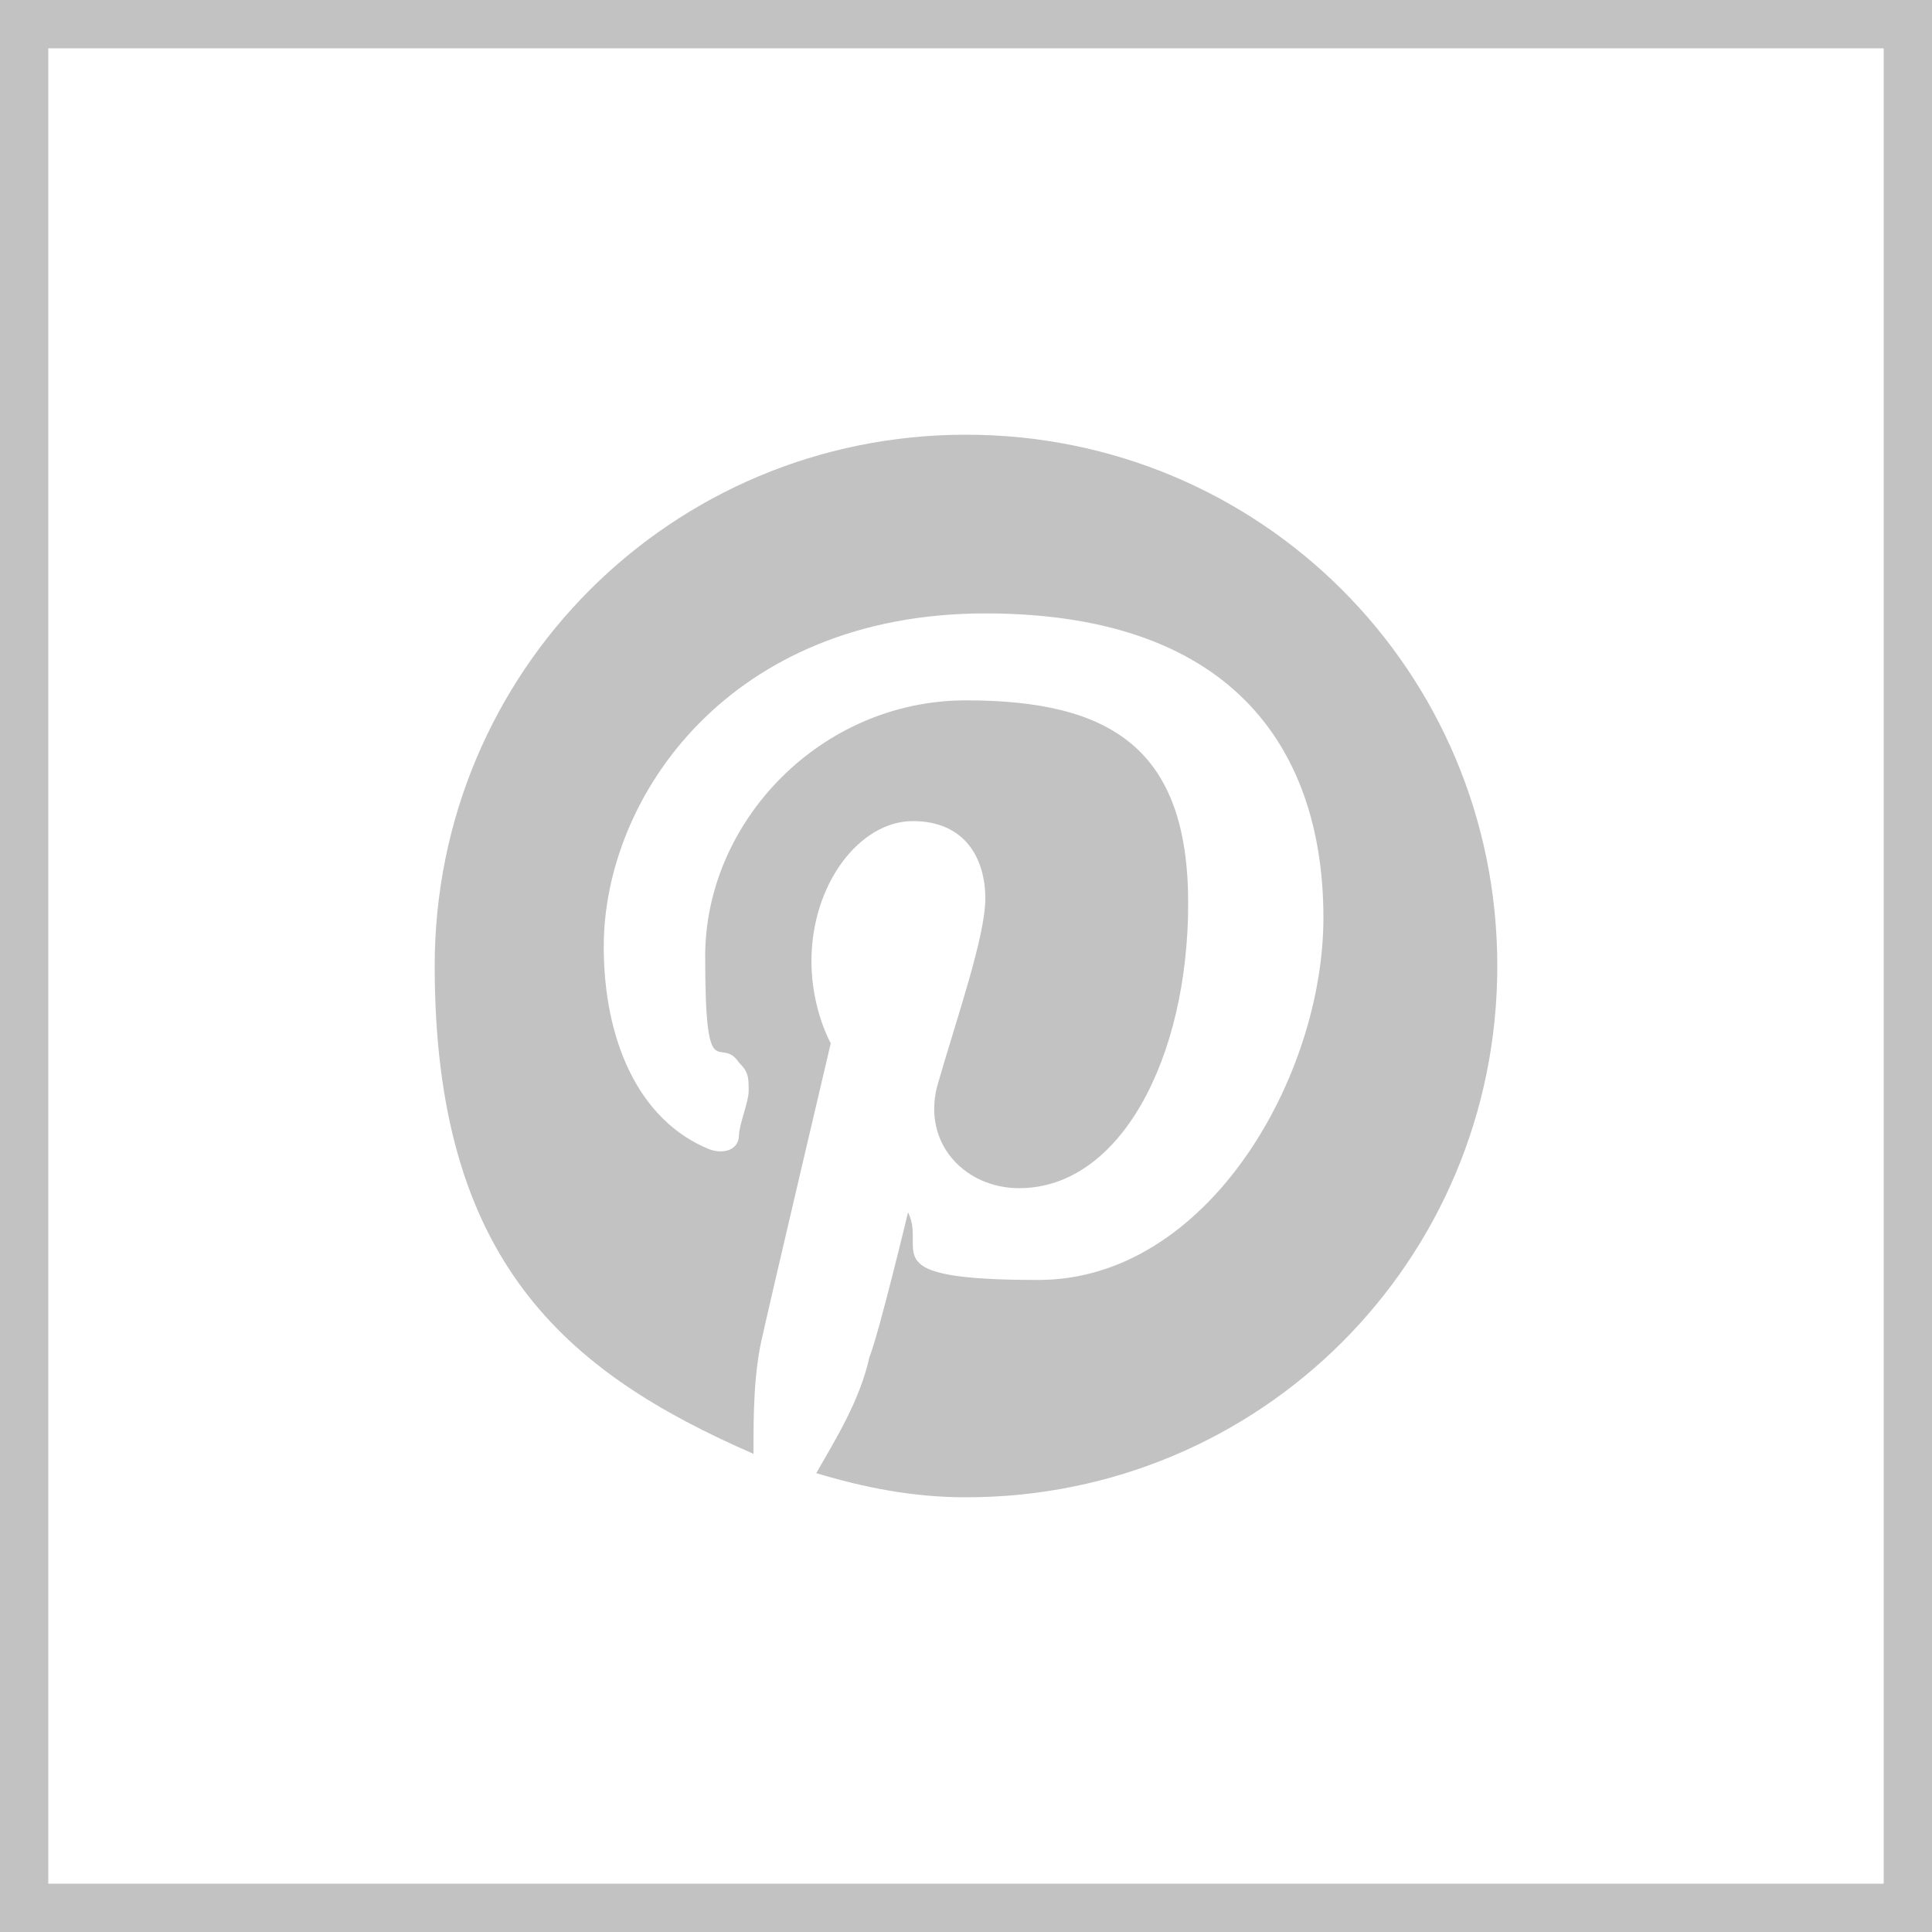
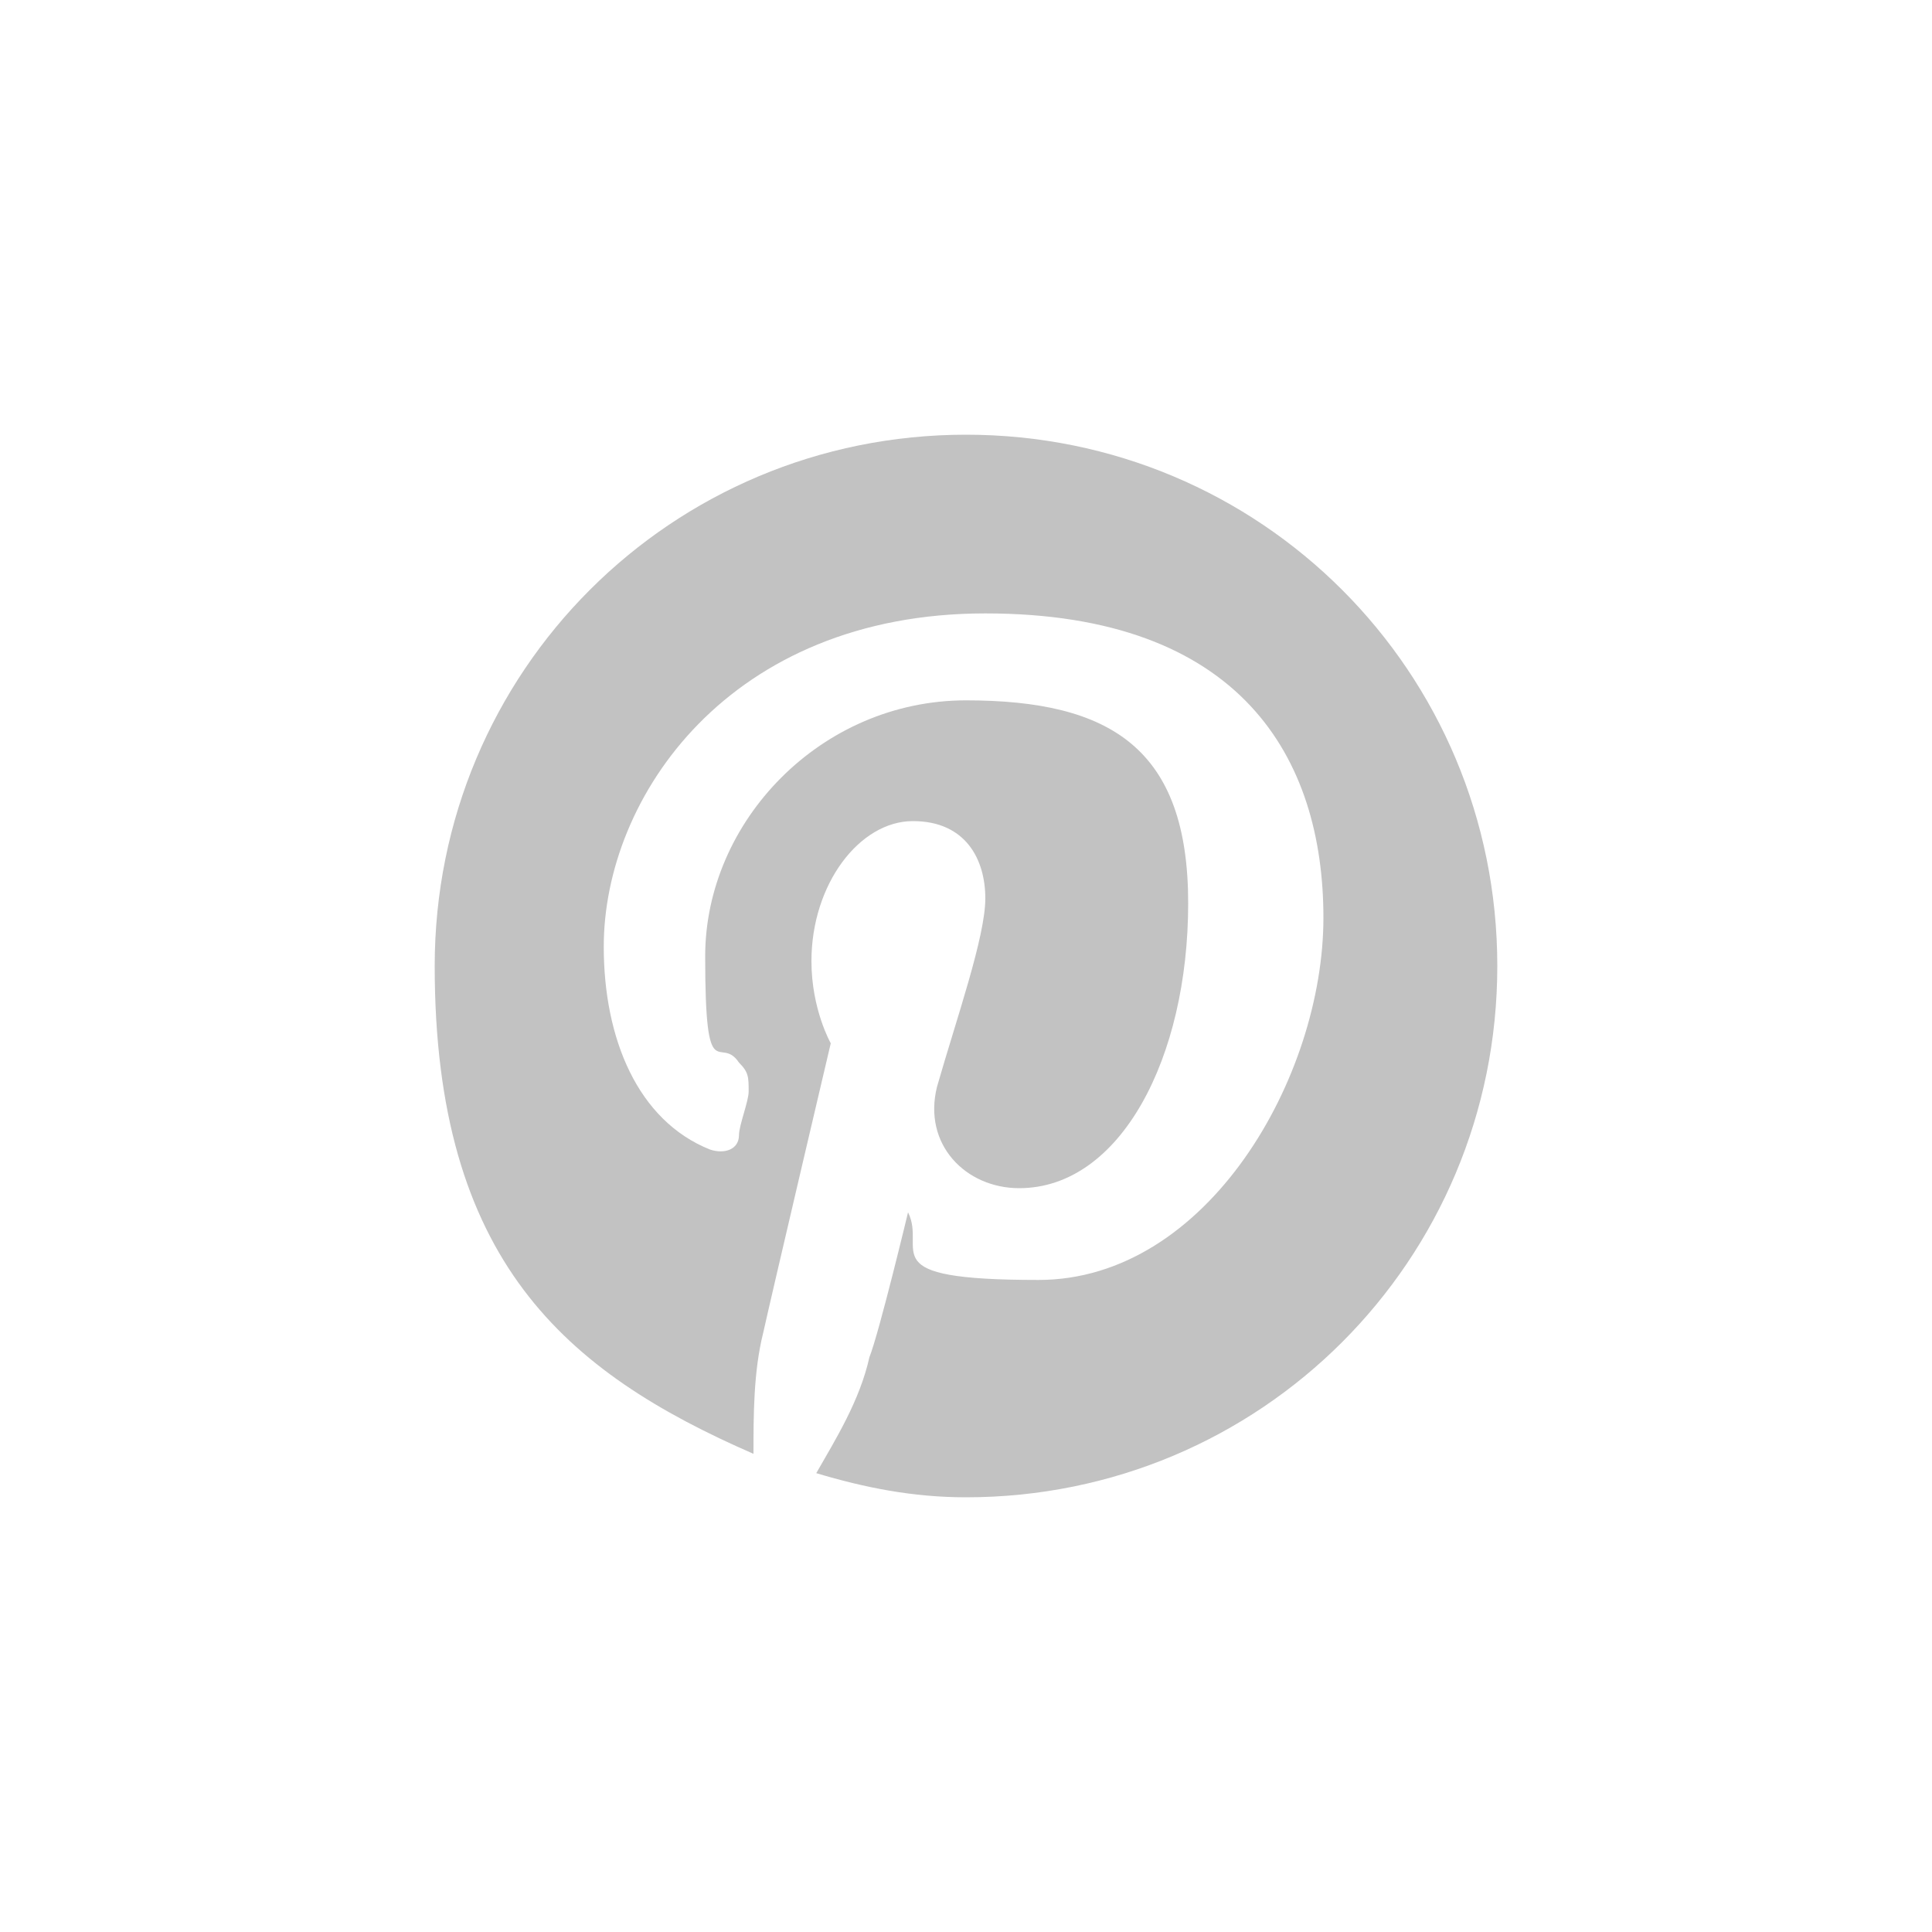
<svg xmlns="http://www.w3.org/2000/svg" id="Warstwa_1" version="1.1" viewBox="0 0 40 40">
  <defs>
    <style>
      .st0 {
        fill-rule: evenodd;
      }

      .st0, .st1 {
        fill: #c2c2c2;
      }
    </style>
  </defs>
-   <path class="st1" d="M39,1v38H1V1h38M40,0H0v40h40V0h0Z" />
  <path id="Pinterest" class="st0" d="M20,9c-6.1,0-11,4.9-11,11s2.7,8.4,6.6,10.1c0-.8,0-1.7.2-2.5.2-.9,1.4-6,1.4-6,0,0-.4-.7-.4-1.7,0-1.6,1-2.9,2.1-2.9s1.5.8,1.5,1.6-.6,2.5-1,3.9c-.3,1.2.6,2.1,1.7,2.1,2.1,0,3.5-2.7,3.5-5.9s-1.6-4.2-4.6-4.2-5.4,2.5-5.4,5.3.3,1.6.7,2.2c.2.2.2.3.2.6,0,.2-.2.7-.2.9,0,.3-.3.4-.6.3-1.5-.6-2.2-2.3-2.2-4.2,0-3.1,2.6-6.9,7.9-6.9s7,3,7,6.3-2.4,7.5-5.9,7.5-2.3-.6-2.7-1.4c0,0-.6,2.5-.8,3-.2.9-.7,1.7-1.1,2.4,1,.3,2,.5,3.1.5,6.1,0,11-4.9,11-11s-4.9-11-11-11h0Z" />
</svg>